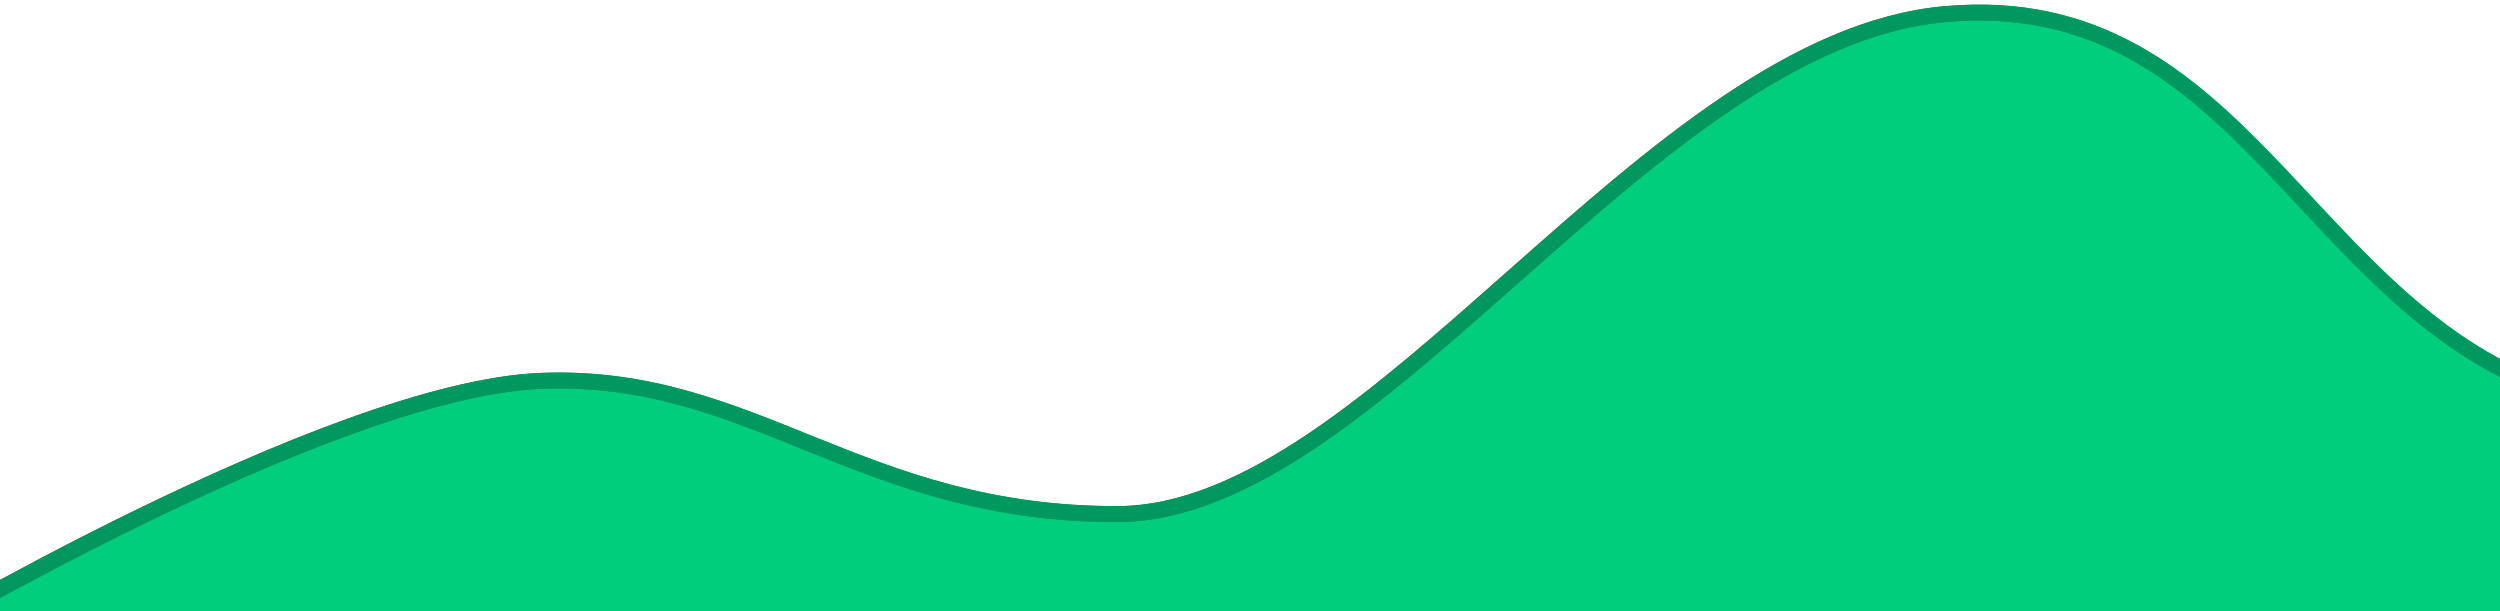
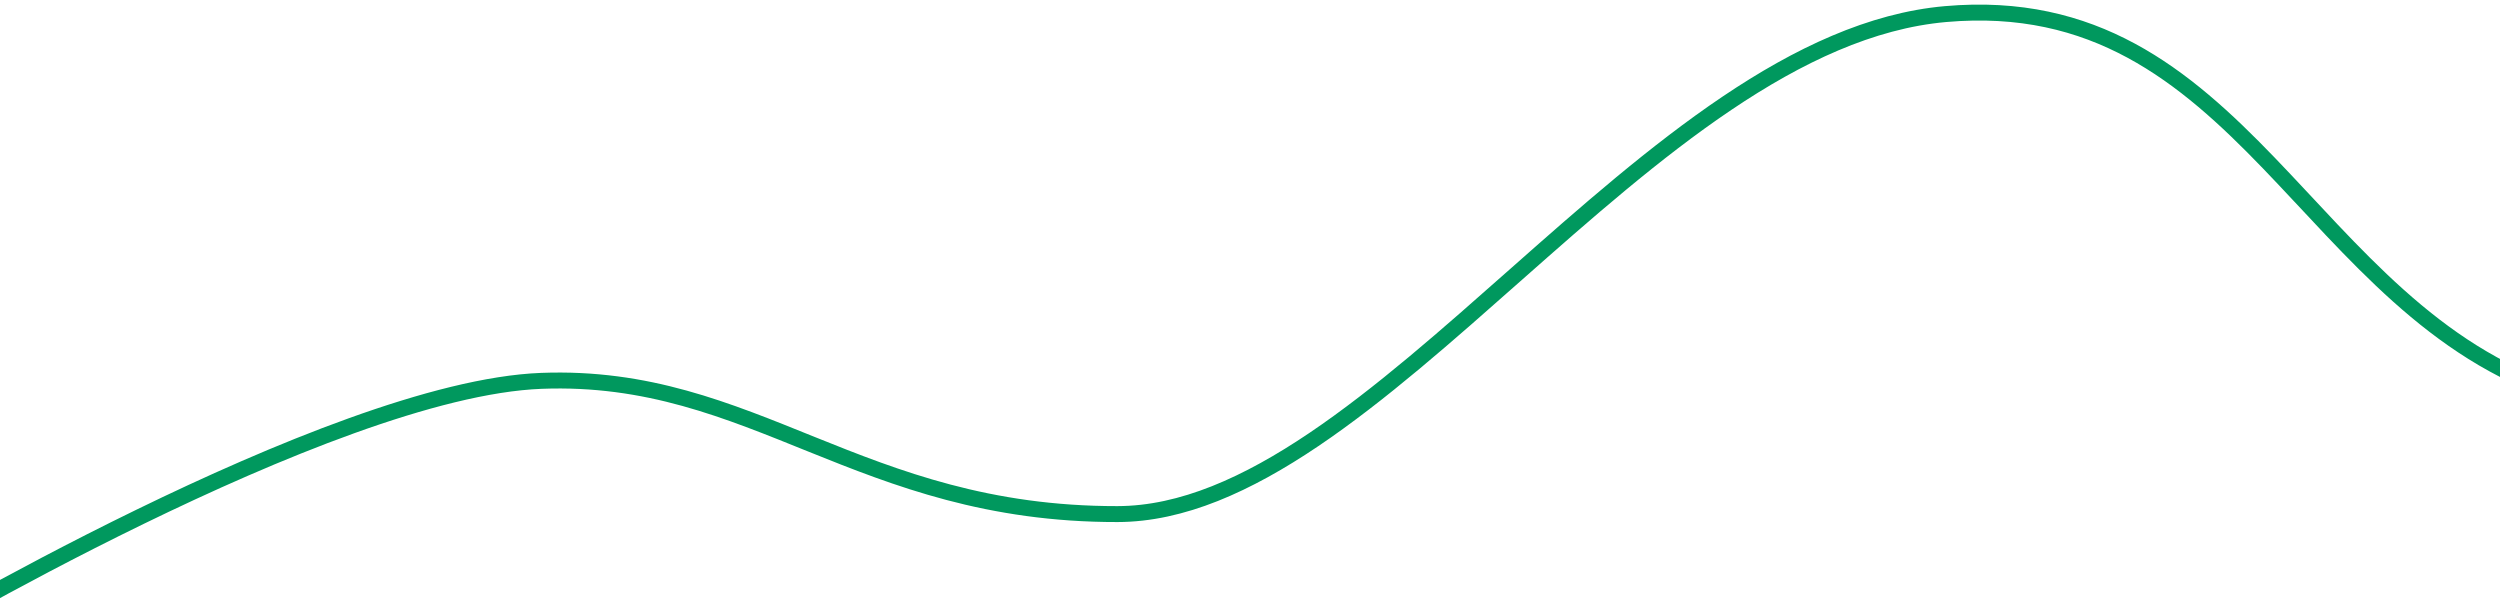
<svg xmlns="http://www.w3.org/2000/svg" version="1.1" id="Ebene_1" x="0px" y="0px" viewBox="0 0 1882 460" style="enable-background:new 0 0 1882 460;" xml:space="preserve">
  <style type="text/css">
	.st0{fill:#00CE7C;}
	.st1{fill:none;stroke:#00985E;stroke-width:12;}
</style>
  <g id="Chart" transform="translate(98.674 -4660.795)">
-     <path id="Hintergrund_Pfad" class="st0" d="M1828.5,4956.9c-192-62.1-238.9-305.3-462.7-285.5s-429,376.3-623.4,376.4   s-273.9-106.4-433.6-100.3s-364,144.4-485.2,194.5s18.8,46,18.8,46h2008.8L1828.5,4956.9z" />
    <g transform="matrix(1, 0, 0, 1, -98.67, 4660.8)">
-       <path id="Shadow_Pfad-2" class="st1" d="M-77,486.8c0,0,324.8-194,484.5-200.1S646.8,387.2,841.1,387s399.5-356.6,623.4-376.4    s270.7,223.4,462.7,285.5" />
-     </g>
+       </g>
    <path id="MAin_Pfad" class="st1" d="M-175.6,5147.6c0,0,324.8-194,484.5-200.1s239.3,100.5,433.6,100.3s399.5-356.6,623.4-376.4   s270.7,223.4,462.7,285.5" />
  </g>
</svg>